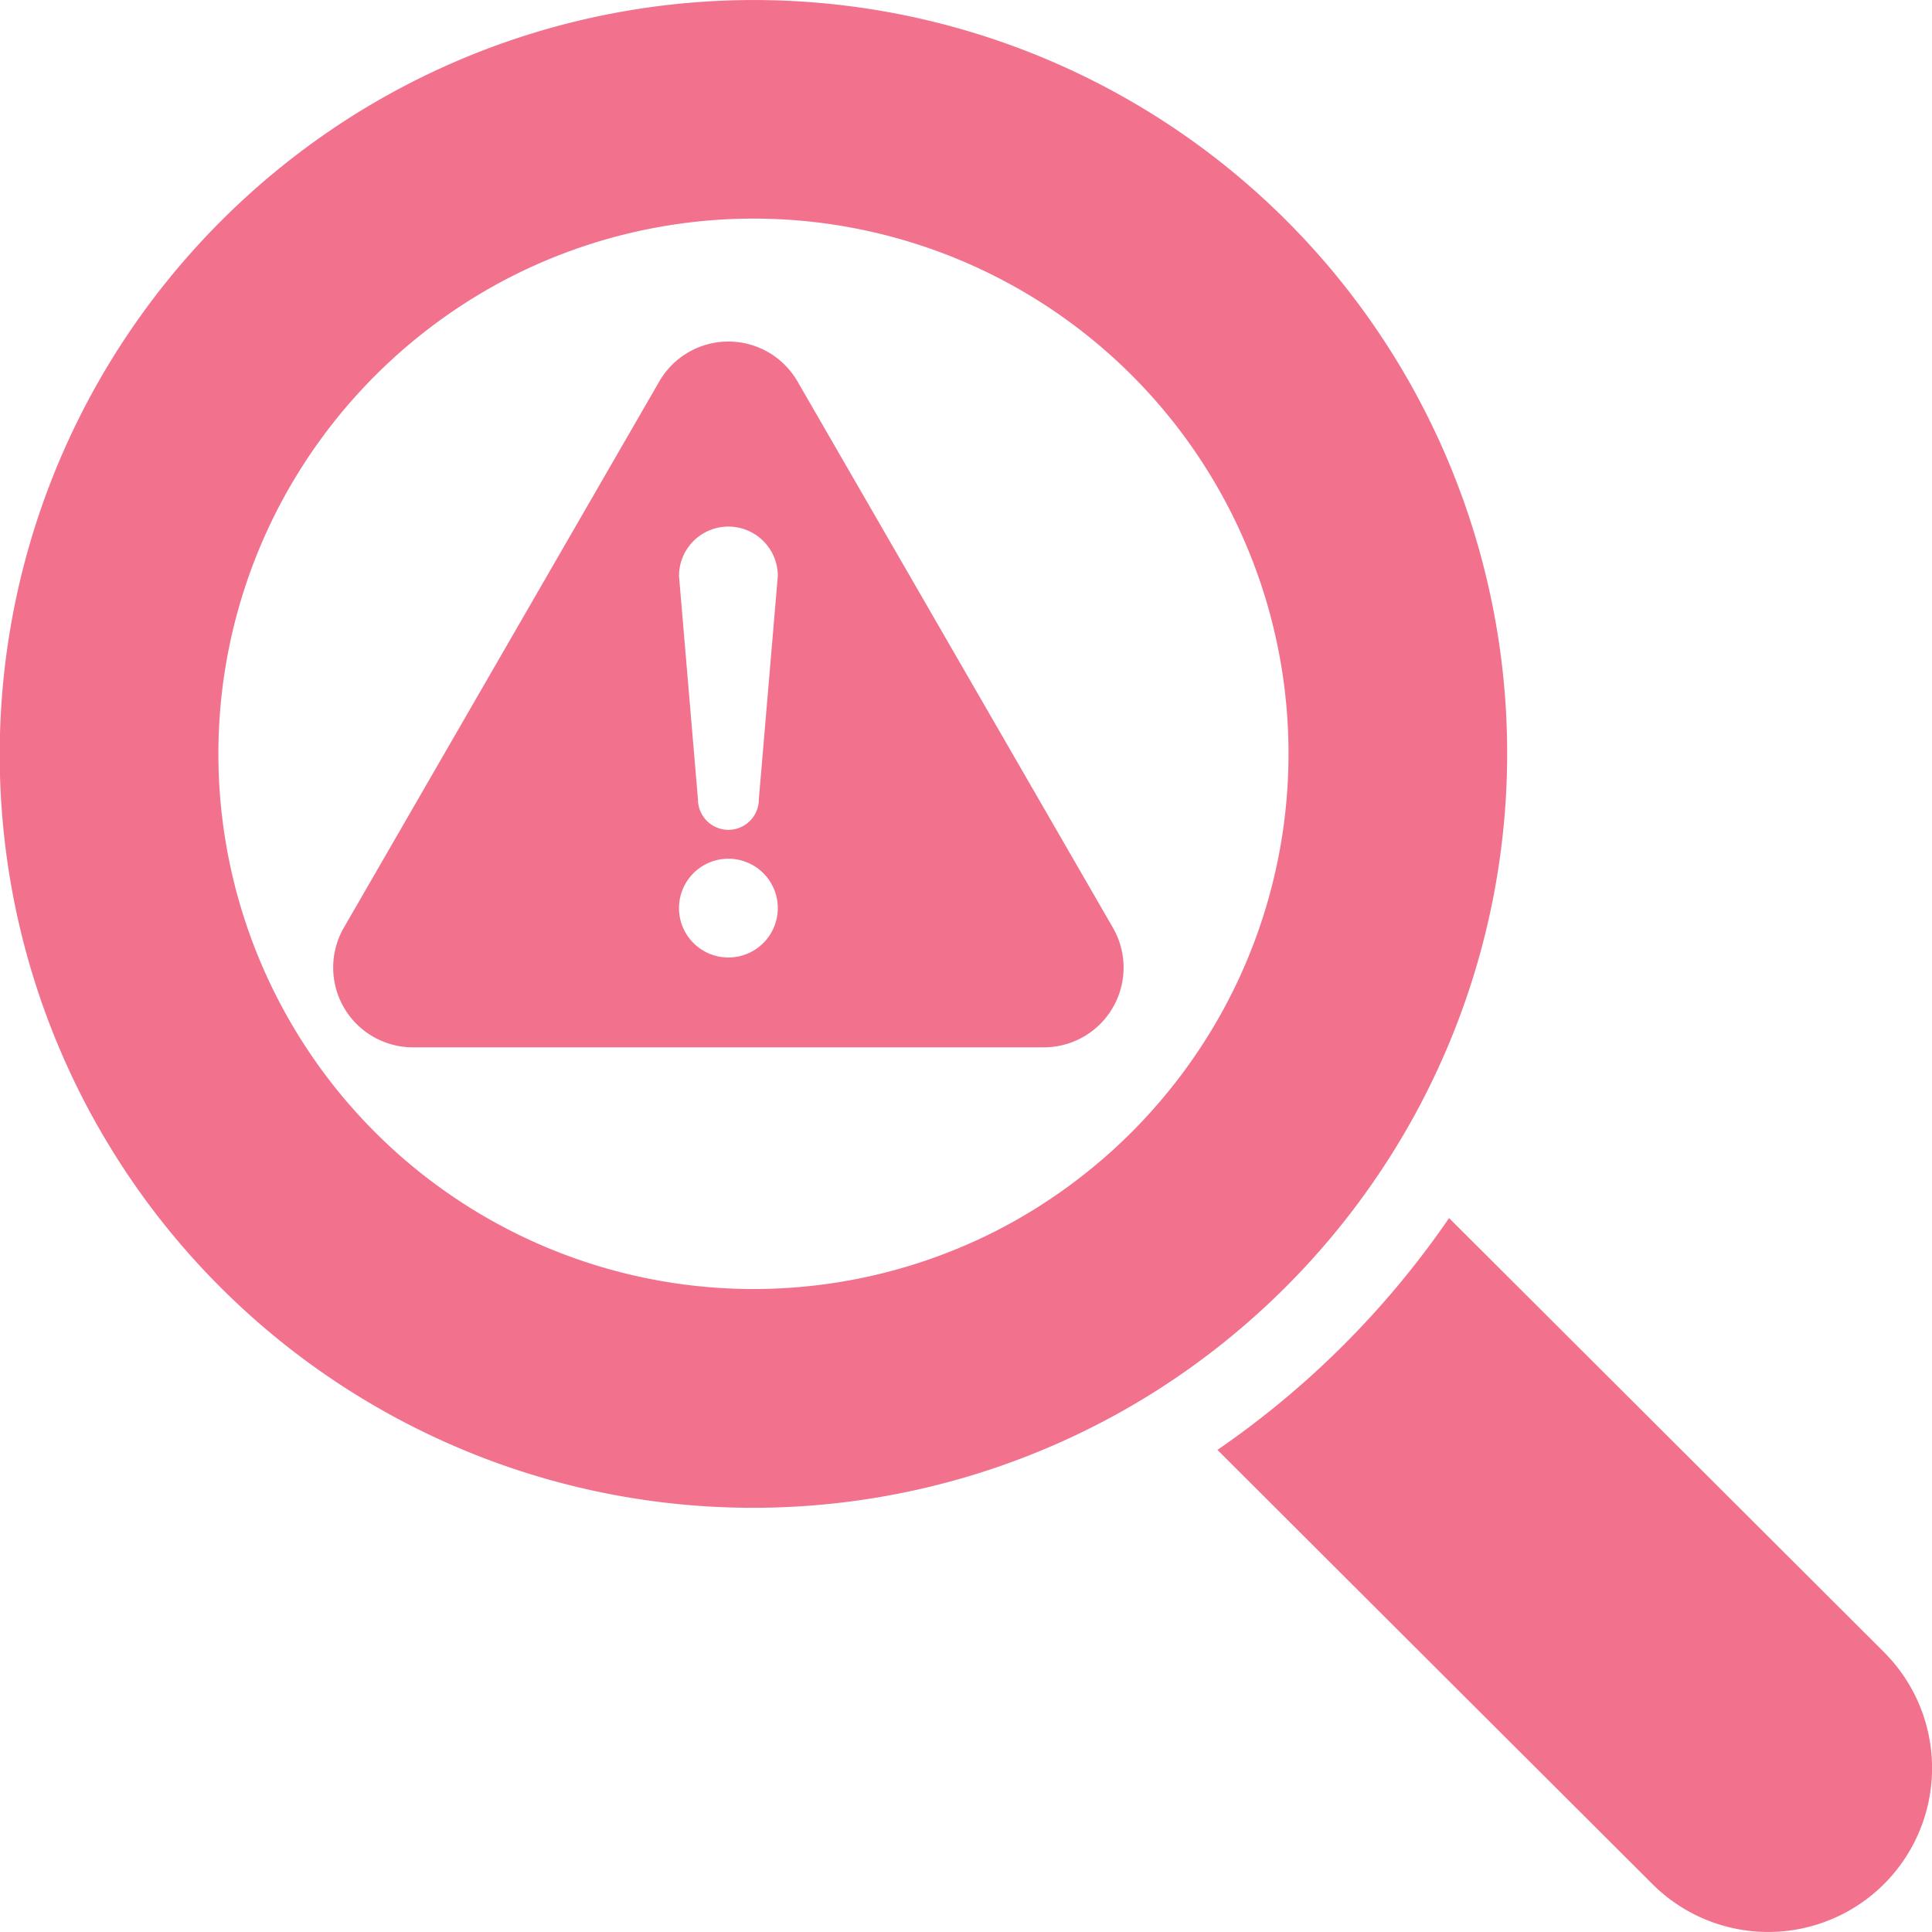
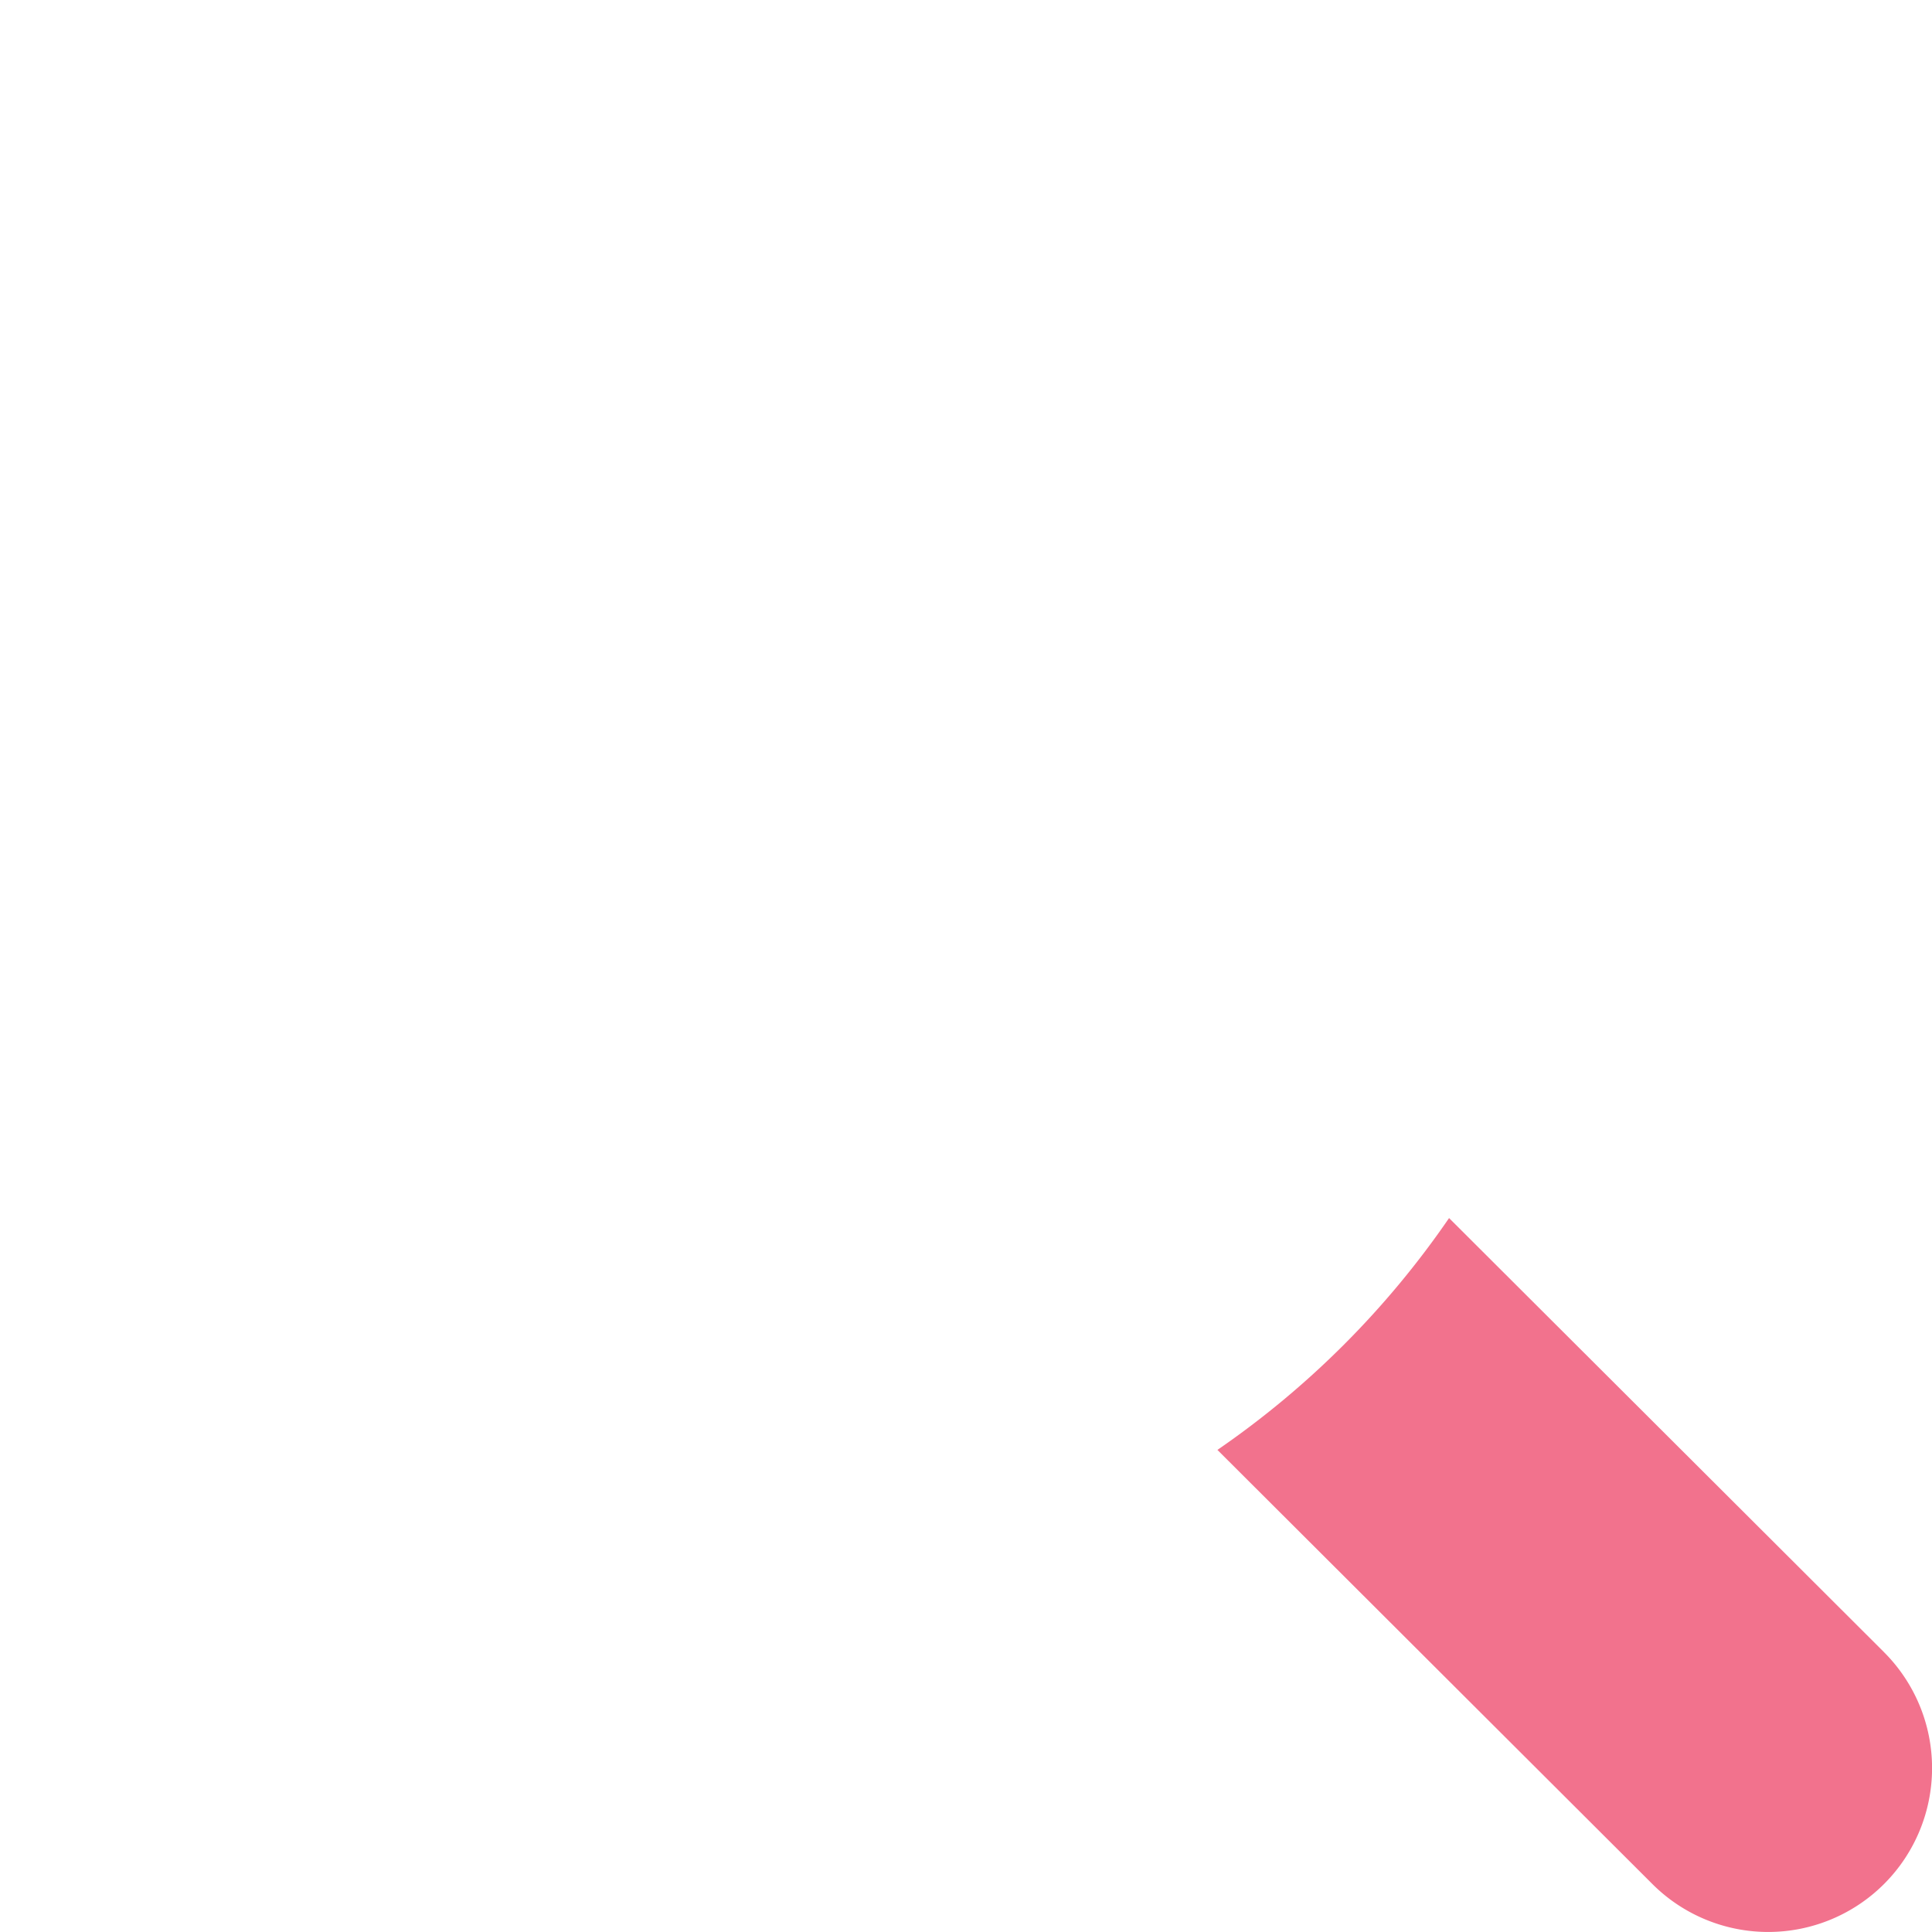
<svg xmlns="http://www.w3.org/2000/svg" height="60" viewBox="0 0 60 60" width="60">
  <g fill="#f2728d">
    <g>
-       <path d="m43.142 35.967a23.395 23.395 0 0 0 -32.29-32.309 23.57 23.57 0 0 0 -7.194 7.2 23.394 23.394 0 0 0 32.29 32.309 23.571 23.571 0 0 0 7.194-7.2zm-12.156 2.233a16.619 16.619 0 0 1 -22.368-22.38 16.725 16.725 0 0 1 7.2-7.2 16.616 16.616 0 0 1 22.361 22.38 16.725 16.725 0 0 1 -7.193 7.2z" />
      <path d="m346.669 339.612-13.509-13.482a27.838 27.838 0 0 1 -7.194 7.2l13.508 13.482a5.089 5.089 0 1 0 7.194-7.2z" transform="translate(-288.158 -288.302)" />
    </g>
-     <path d="m24.214 45.564-9.795-16.964a2.478 2.478 0 0 0 -4.292 0l-9.796 16.963a2.478 2.478 0 0 0 2.146 3.717h19.591a2.477 2.477 0 0 0 2.146-3.716zm-11.941.926a1.534 1.534 0 1 1 1.534-1.534 1.535 1.535 0 0 1 -1.534 1.534zm.945-4.91a.945.945 0 0 1 -1.89 0l-.589-6.938a1.534 1.534 0 0 1 3.069 0z" transform="translate(10.348 -16.754)" />
  </g>
</svg>